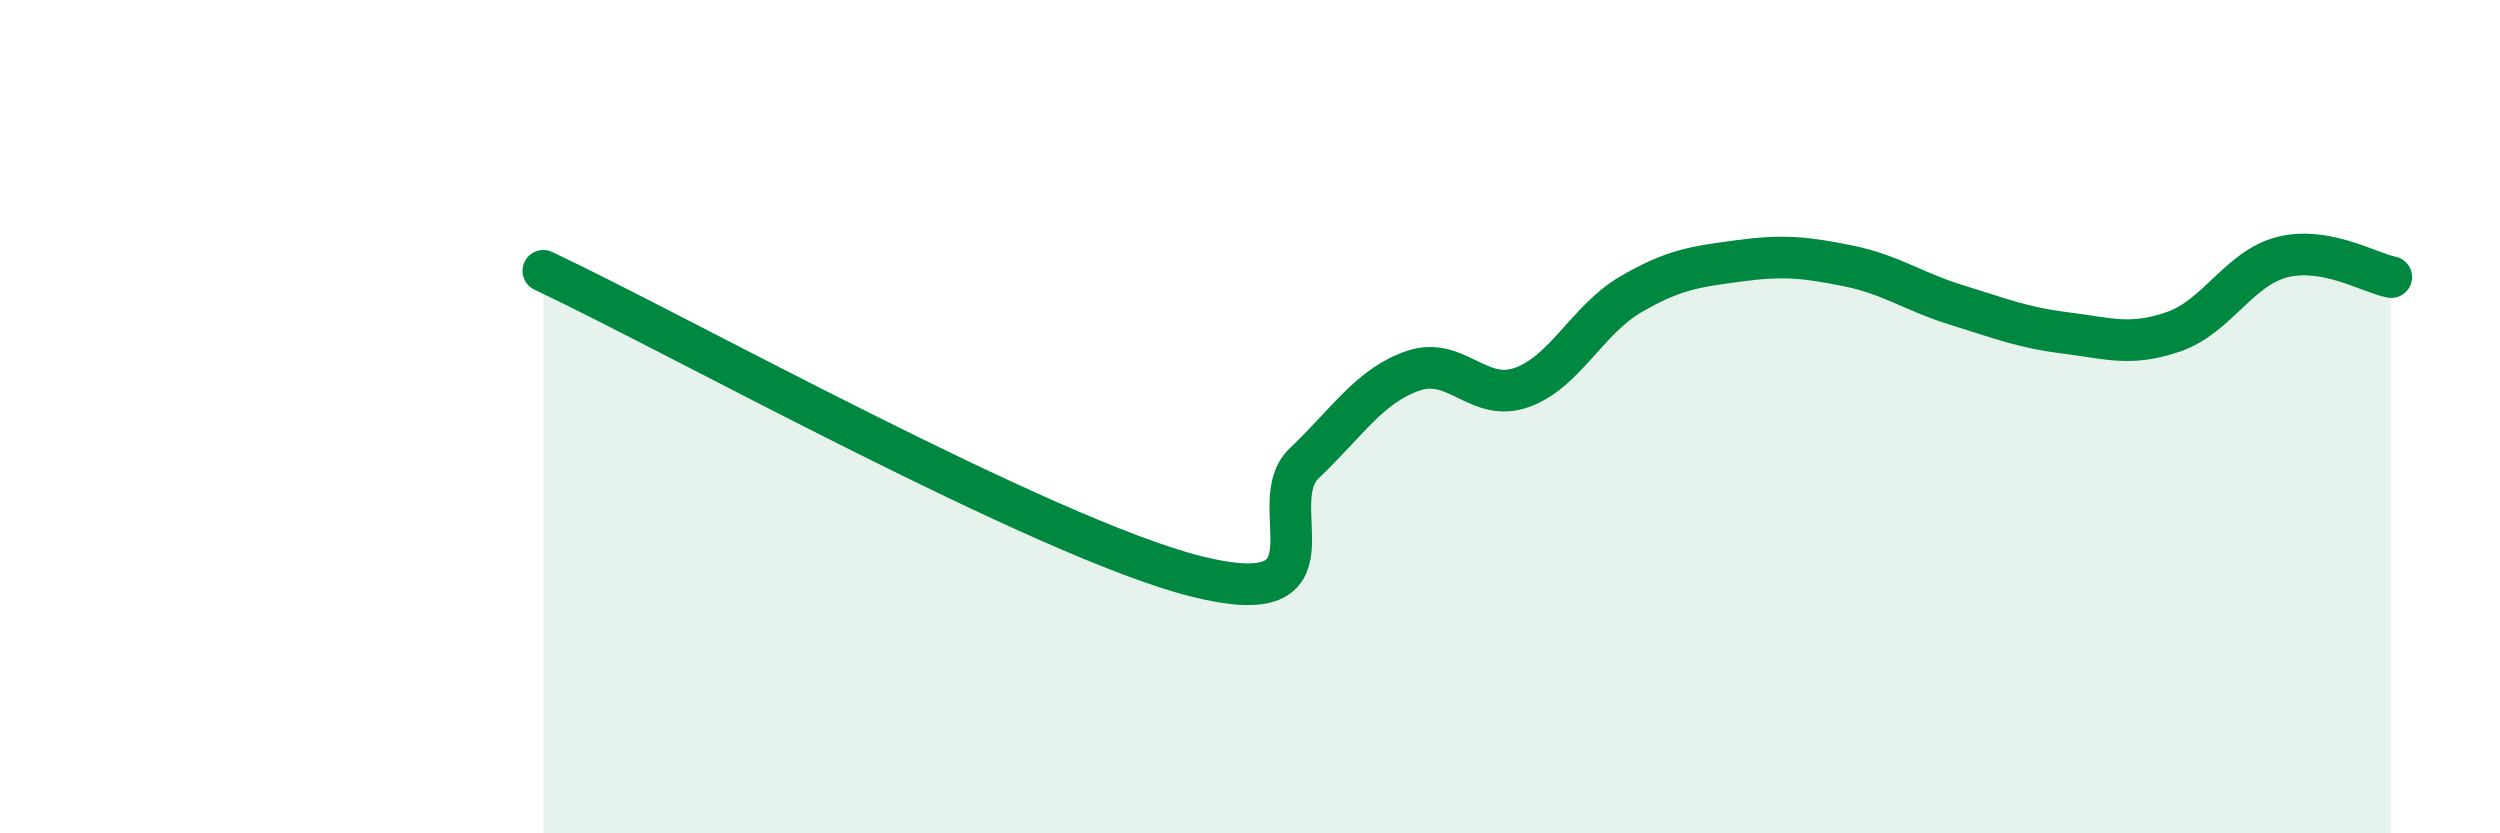
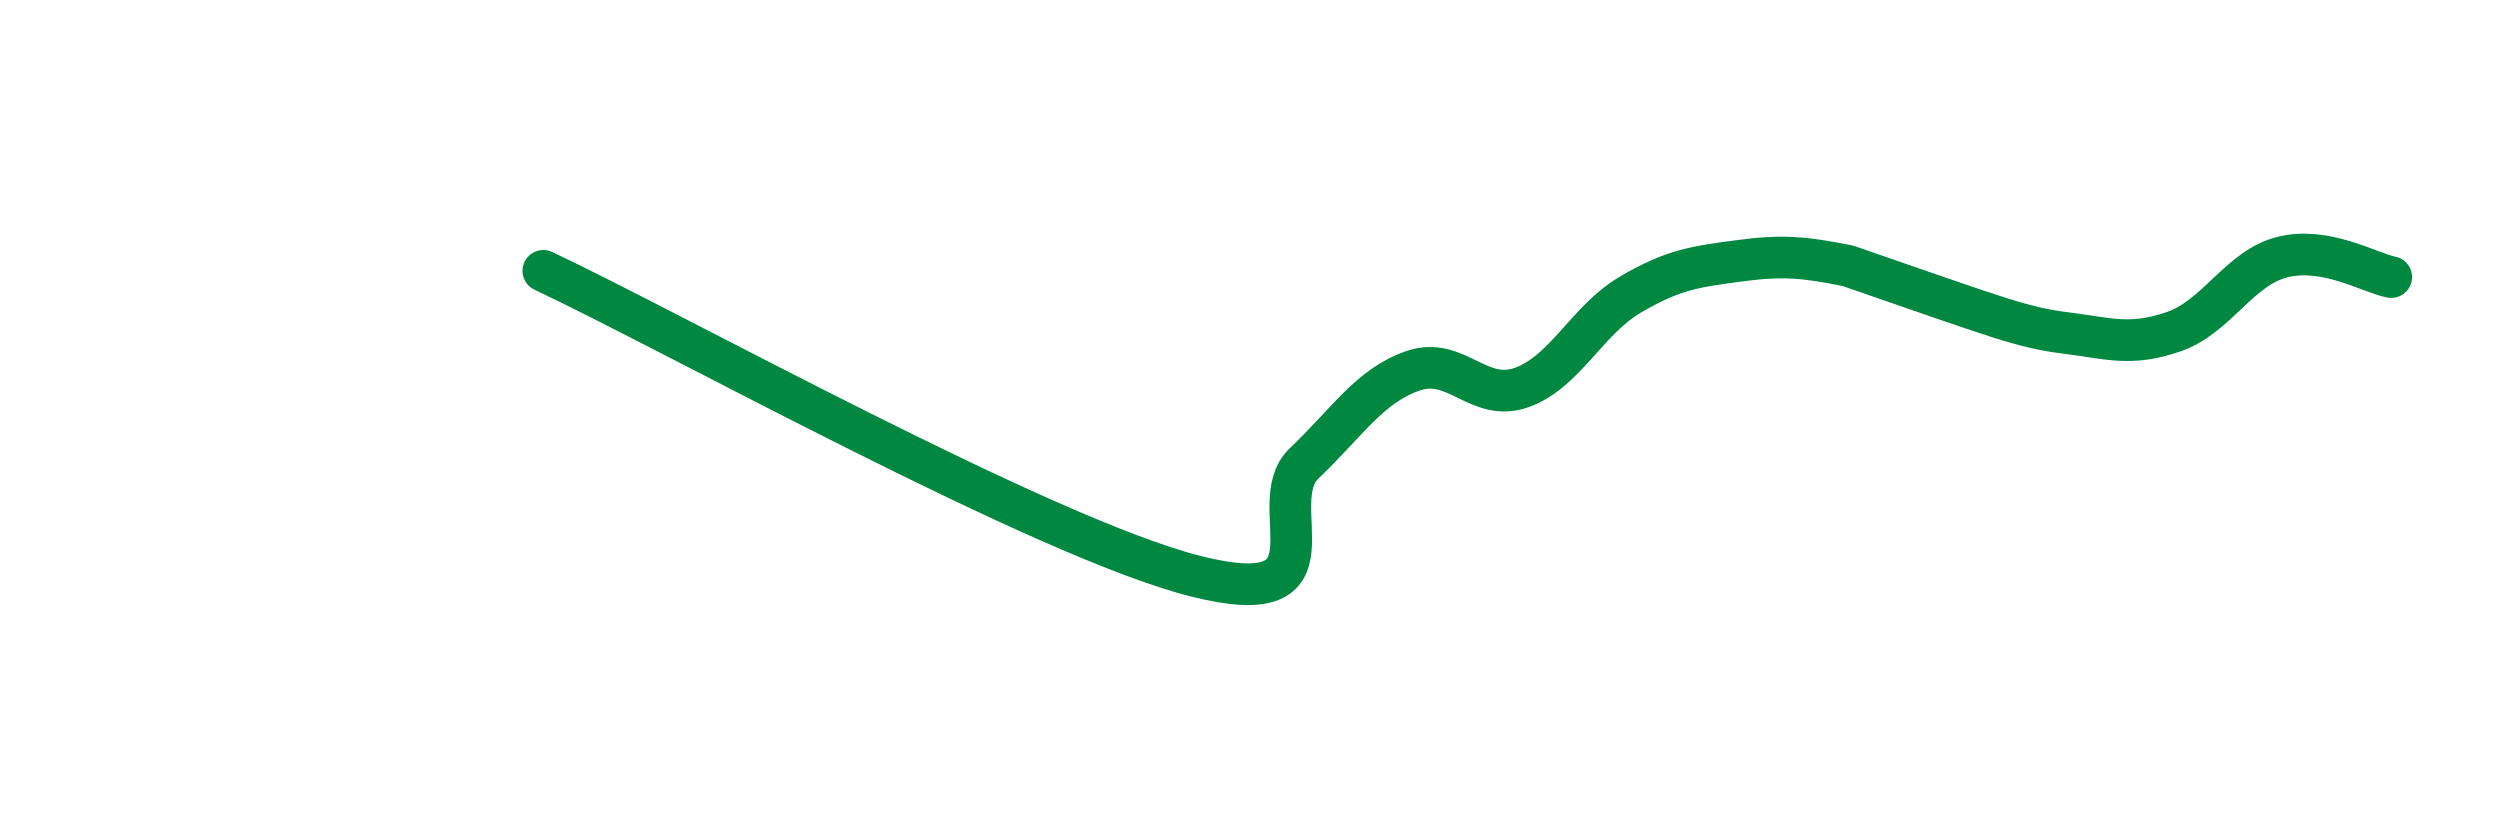
<svg xmlns="http://www.w3.org/2000/svg" width="60" height="20" viewBox="0 0 60 20">
-   <path d="M 13.04,6.5 C 16.17,7.97 25.05,12.91 28.7,13.83 C 32.35,14.75 30.26,12.11 31.3,11.12 C 32.34,10.13 32.87,9.26 33.91,8.9 C 34.95,8.54 35.48,9.67 36.52,9.3 C 37.56,8.93 38.09,7.68 39.13,7.07 C 40.17,6.46 40.7,6.4 41.74,6.26 C 42.78,6.12 43.31,6.17 44.35,6.38 C 45.39,6.59 45.92,7 46.96,7.32 C 48,7.64 48.53,7.86 49.57,7.99 C 50.61,8.12 51.13,8.32 52.17,7.96 C 53.21,7.6 53.74,6.43 54.78,6.17 C 55.82,5.91 56.87,6.55 57.39,6.65L57.39 20L13.04 20Z" fill="#008740" opacity="0.1" stroke-linecap="round" stroke-linejoin="round" />
-   <path d="M 13.04,6.5 C 16.17,7.97 25.05,12.91 28.7,13.83 C 32.35,14.75 30.26,12.11 31.3,11.12 C 32.34,10.13 32.87,9.26 33.91,8.9 C 34.95,8.54 35.48,9.67 36.52,9.3 C 37.56,8.93 38.09,7.68 39.13,7.07 C 40.17,6.46 40.7,6.4 41.74,6.26 C 42.78,6.12 43.31,6.17 44.35,6.38 C 45.39,6.59 45.92,7 46.96,7.32 C 48,7.64 48.53,7.86 49.57,7.99 C 50.61,8.12 51.13,8.32 52.17,7.96 C 53.21,7.6 53.74,6.43 54.78,6.17 C 55.82,5.91 56.87,6.55 57.39,6.65" stroke="#008740" stroke-width="1" fill="none" stroke-linecap="round" stroke-linejoin="round" />
+   <path d="M 13.04,6.5 C 16.17,7.97 25.05,12.91 28.7,13.83 C 32.35,14.75 30.26,12.11 31.3,11.12 C 32.34,10.13 32.87,9.26 33.91,8.9 C 34.95,8.54 35.48,9.67 36.52,9.3 C 37.56,8.93 38.09,7.68 39.13,7.07 C 40.17,6.46 40.7,6.4 41.74,6.26 C 42.78,6.12 43.31,6.17 44.35,6.38 C 48,7.64 48.53,7.86 49.57,7.99 C 50.61,8.12 51.13,8.32 52.17,7.96 C 53.21,7.6 53.74,6.43 54.78,6.17 C 55.82,5.91 56.87,6.55 57.39,6.65" stroke="#008740" stroke-width="1" fill="none" stroke-linecap="round" stroke-linejoin="round" />
</svg>